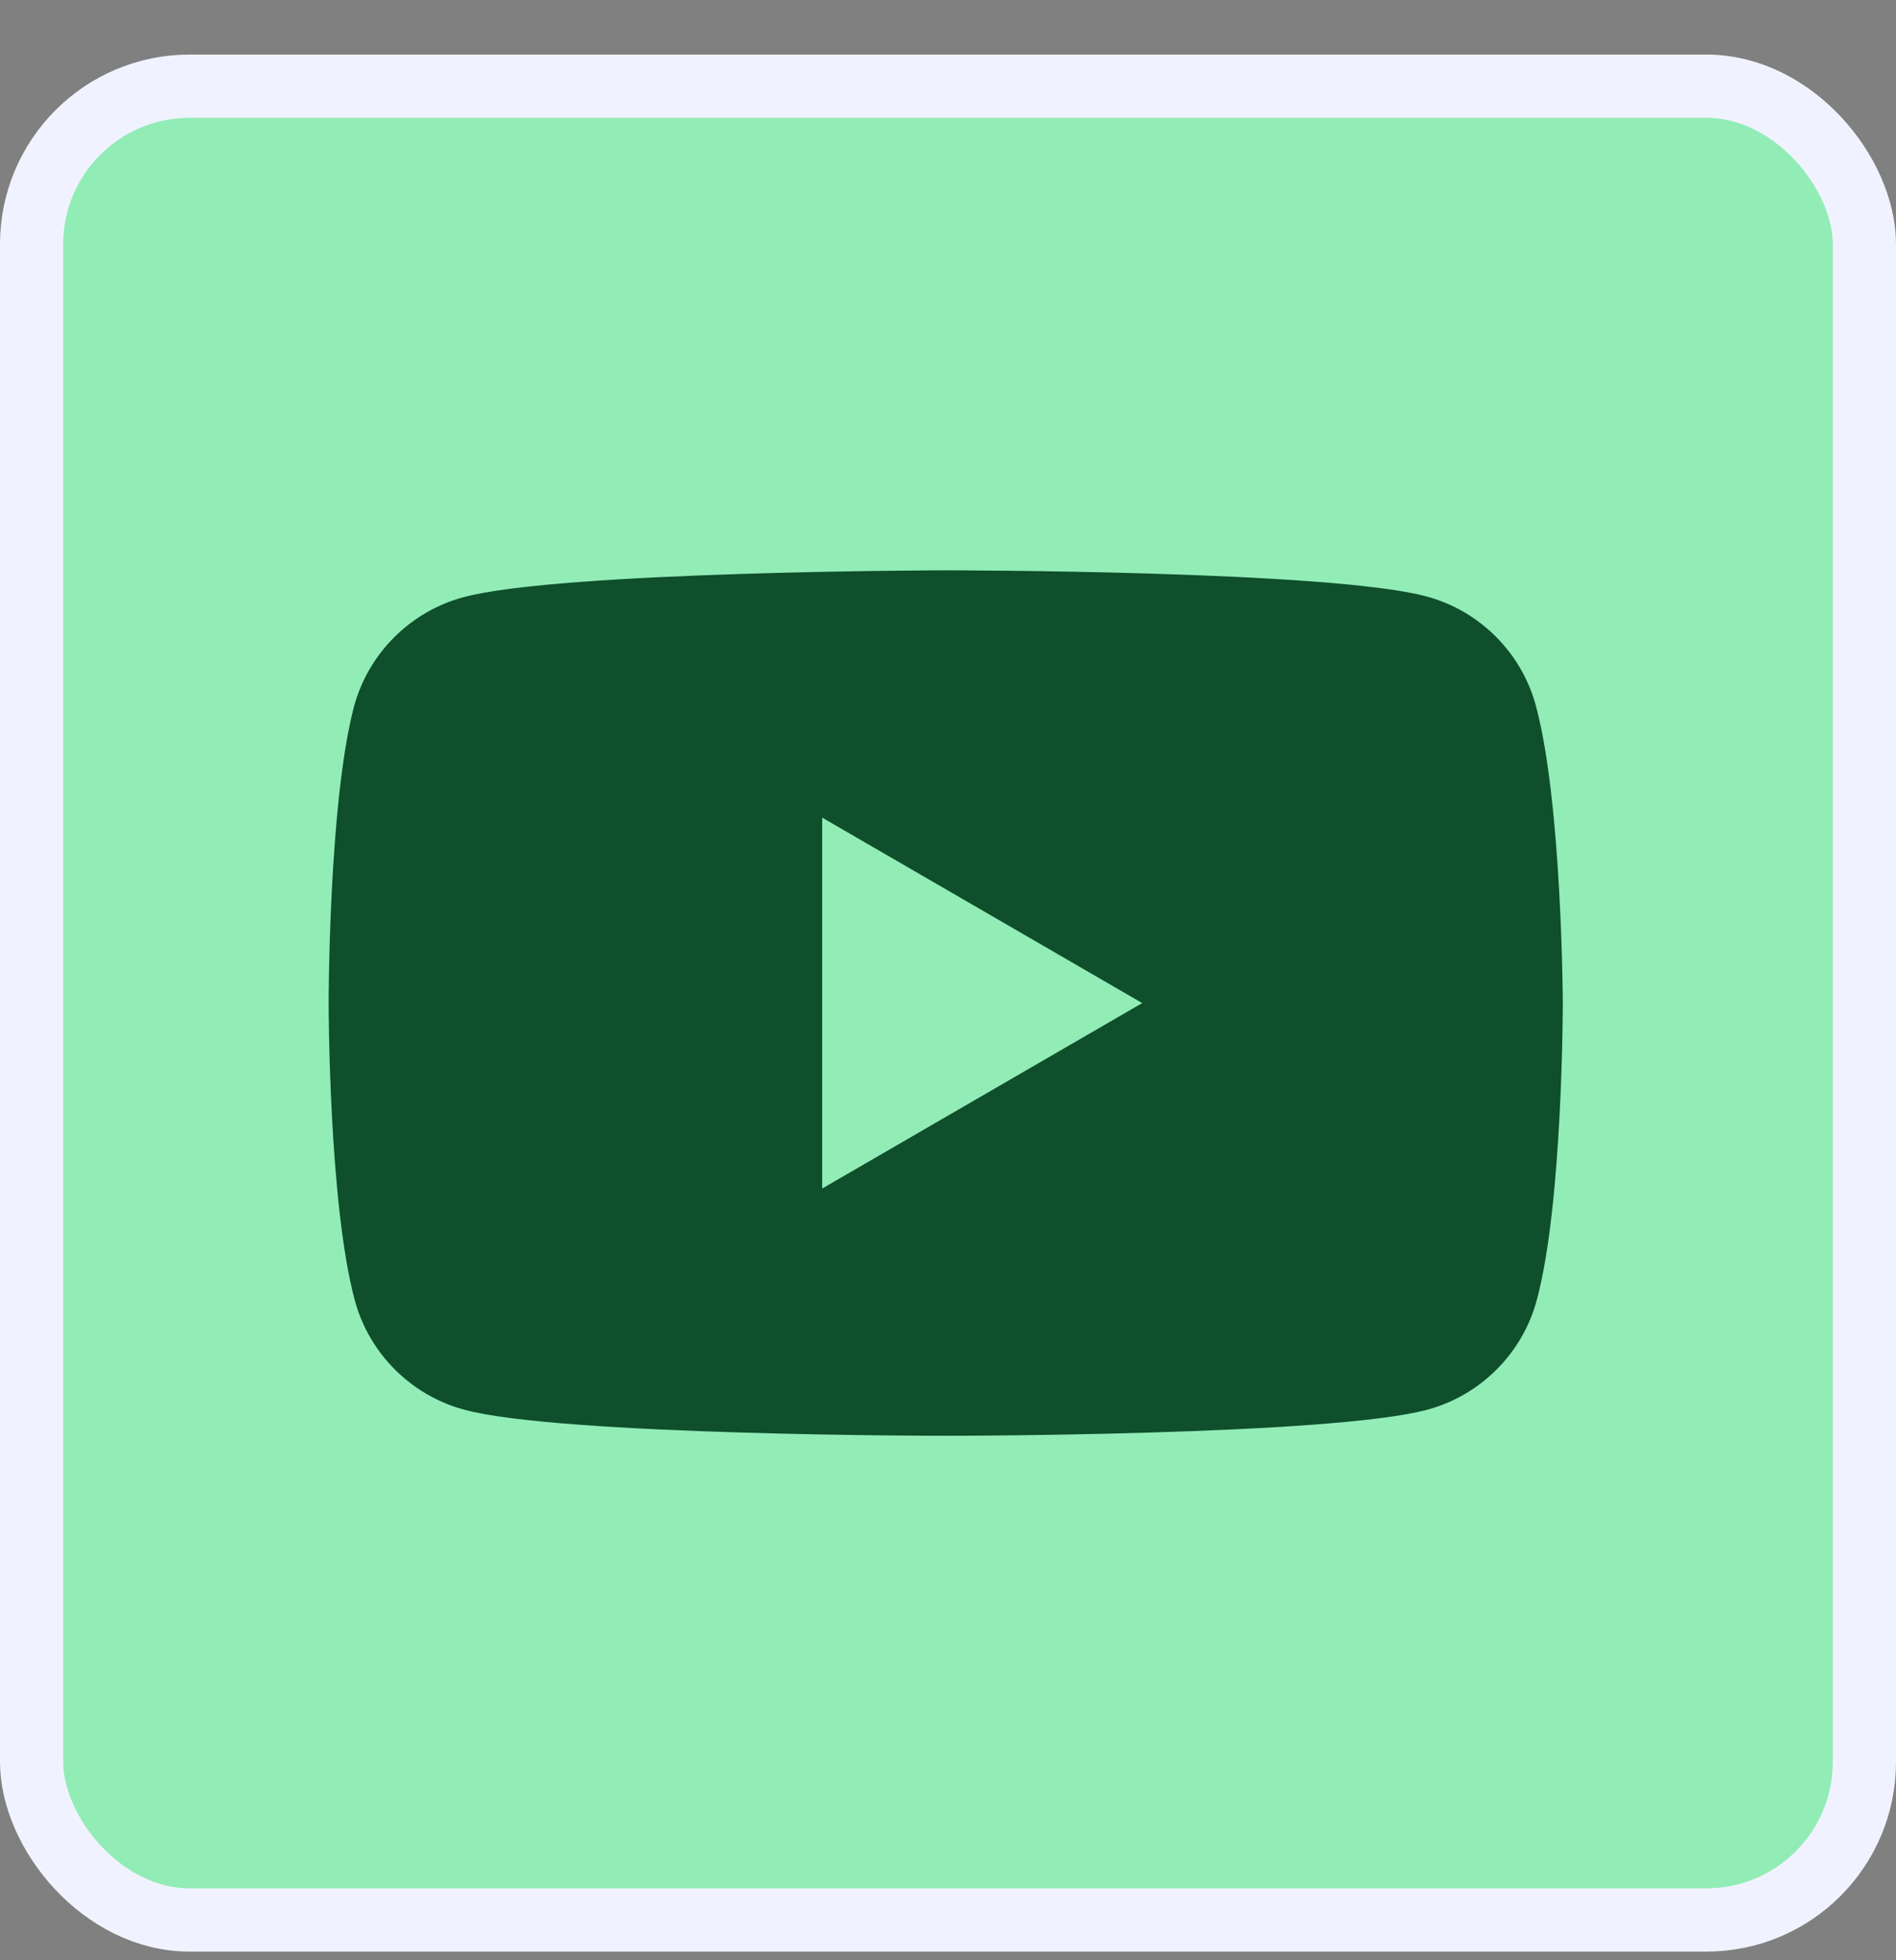
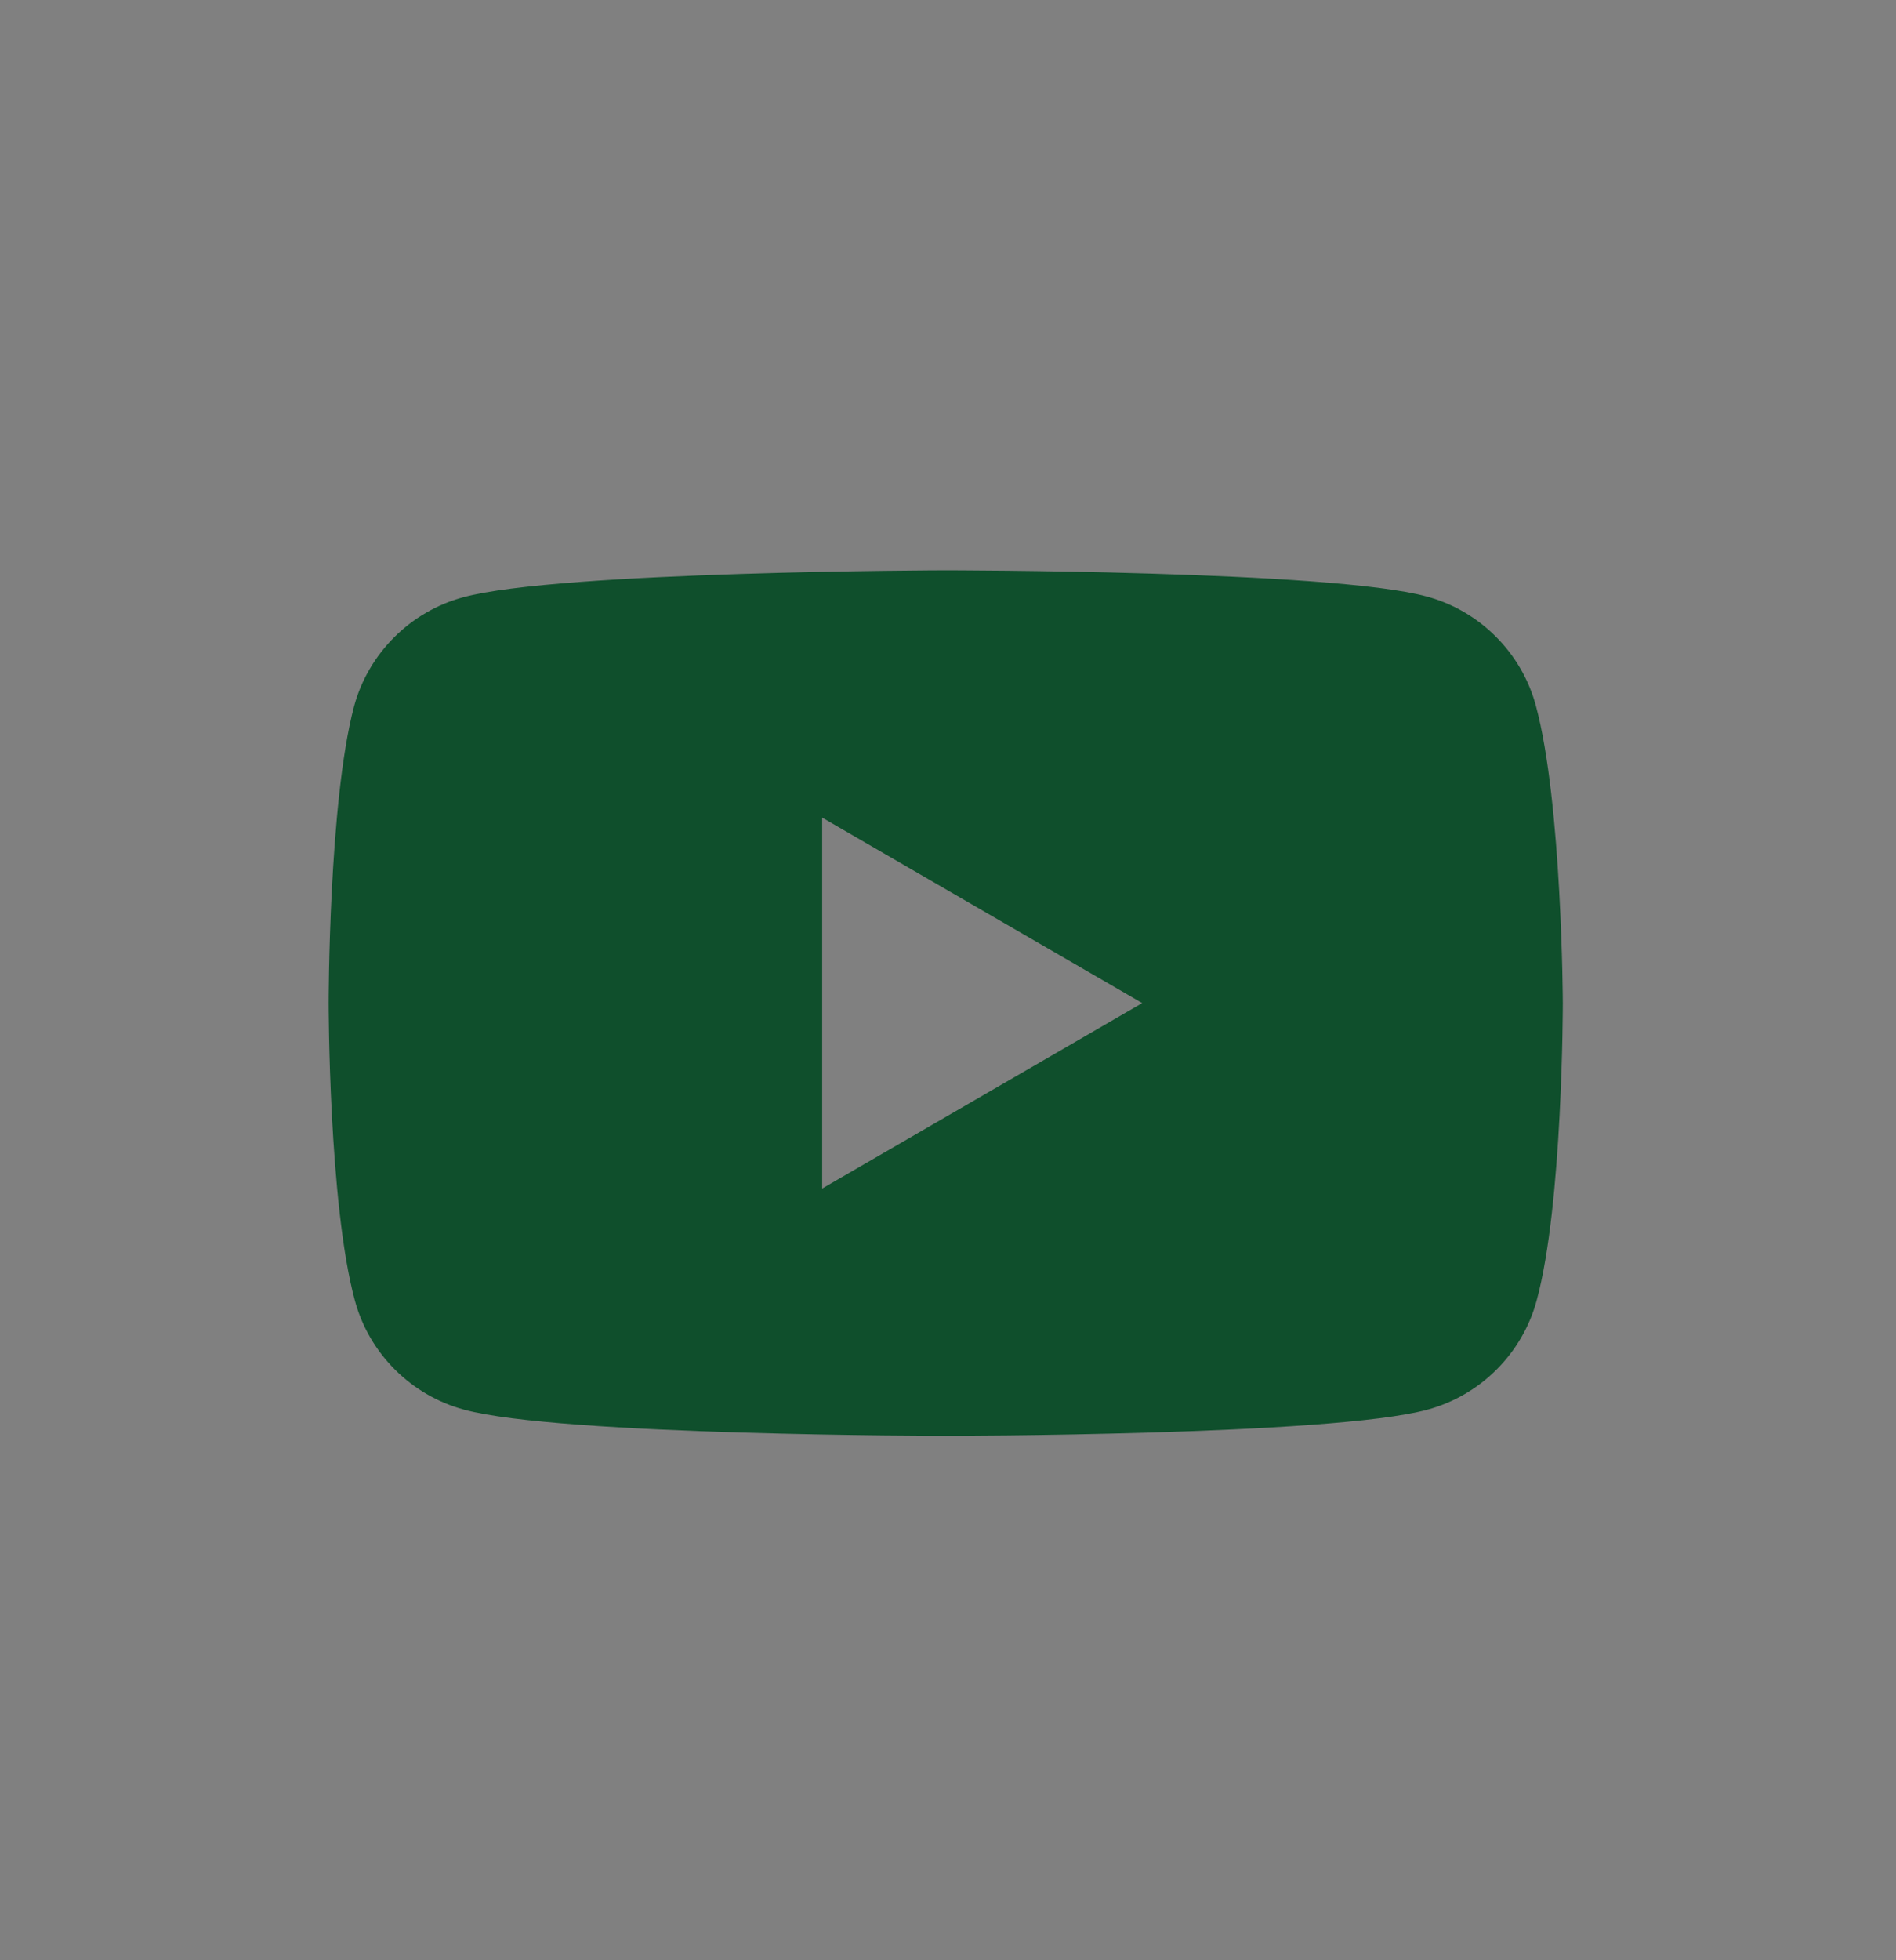
<svg xmlns="http://www.w3.org/2000/svg" width="30" height="31" viewBox="0 0 30 31" fill="none">
  <rect x="0" y="0" width="30" height="31" fill="#808080" stroke="none" />
-   <rect x="0.5" y="1.363" width="29" height="29" rx="2.5" fill="#92ECB6" />
-   <rect x="0.5" y="1.363" width="29" height="29" rx="2.5" stroke="#F0F3FF" />
  <path fill-rule="evenodd" clip-rule="evenodd" d="M22.573 9.433C23.412 9.658 24.077 10.323 24.302 11.162C24.716 12.692 24.728 15.863 24.728 15.863C24.728 15.863 24.728 19.046 24.315 20.563C24.089 21.403 23.425 22.067 22.585 22.293C21.069 22.706 14.964 22.706 14.964 22.706C14.964 22.706 8.86 22.706 7.344 22.293C6.504 22.067 5.839 21.403 5.614 20.563C5.2 19.034 5.2 15.863 5.2 15.863C5.2 15.863 5.2 12.692 5.601 11.175C5.827 10.335 6.491 9.671 7.331 9.445C8.848 9.032 14.952 9.019 14.952 9.019C14.952 9.019 21.056 9.019 22.573 9.433ZM18.073 15.863L13.009 18.796V12.93L18.073 15.863Z" fill="#0F4F2C" />
</svg>